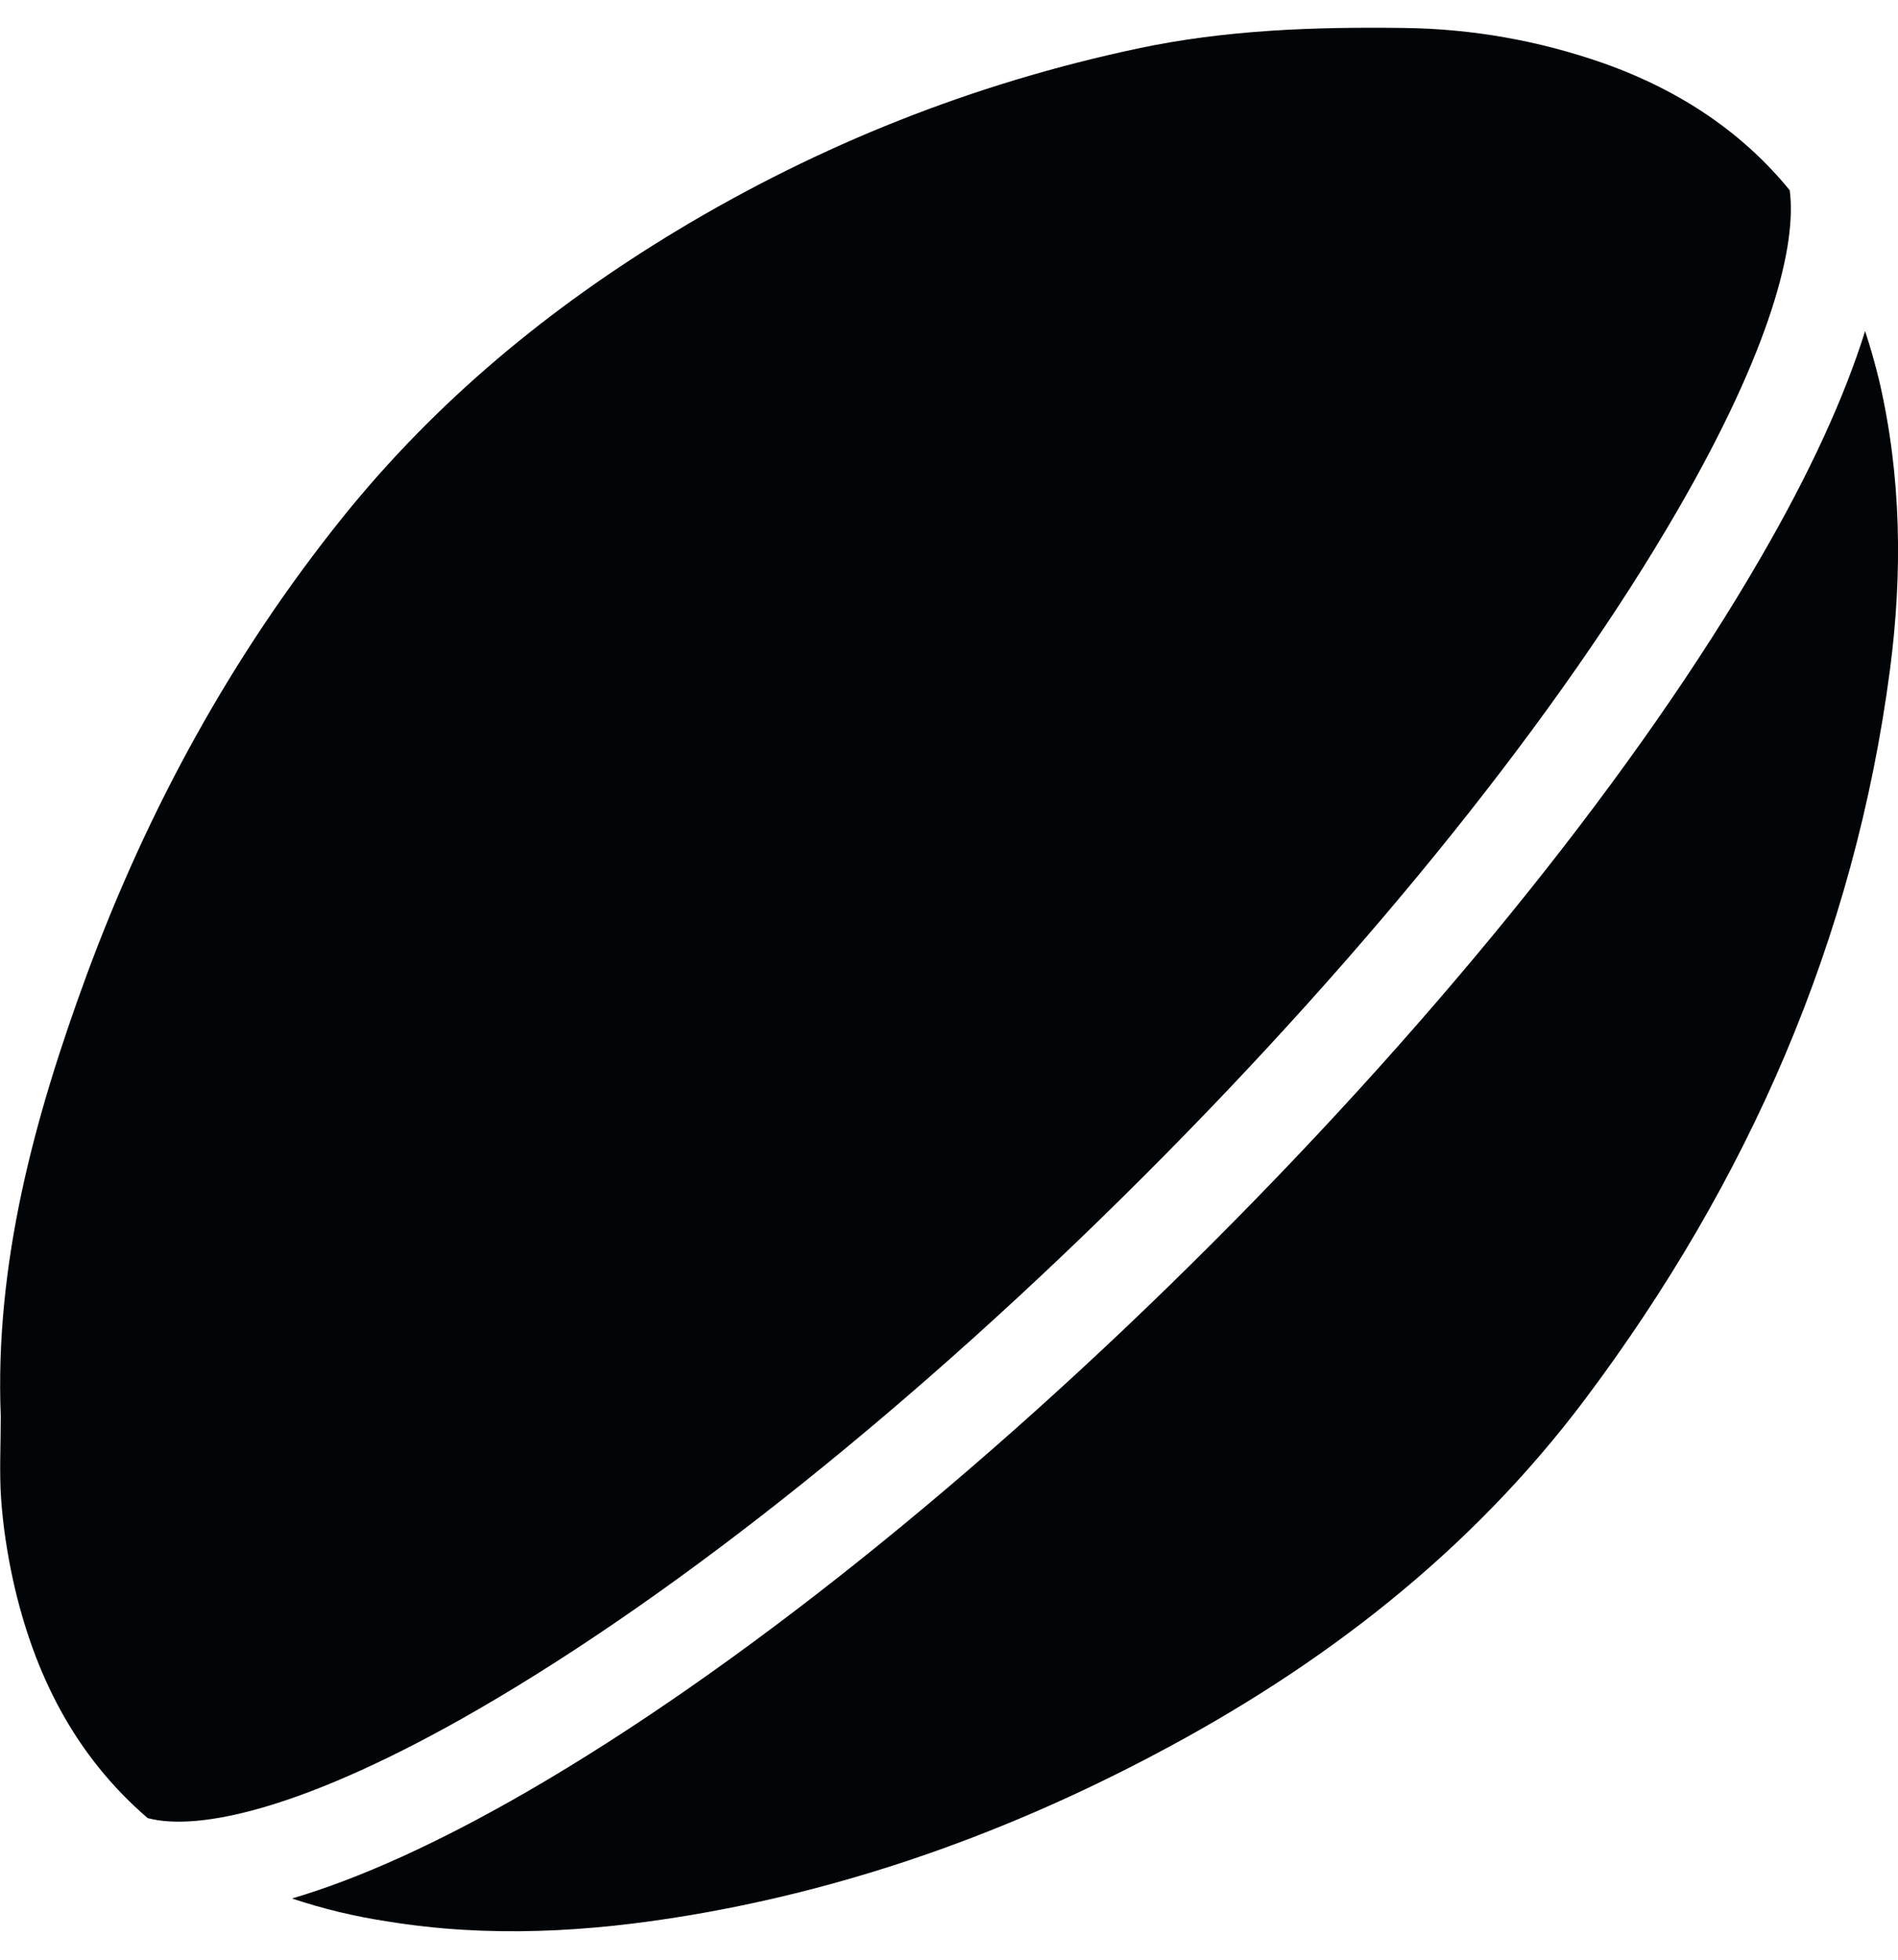
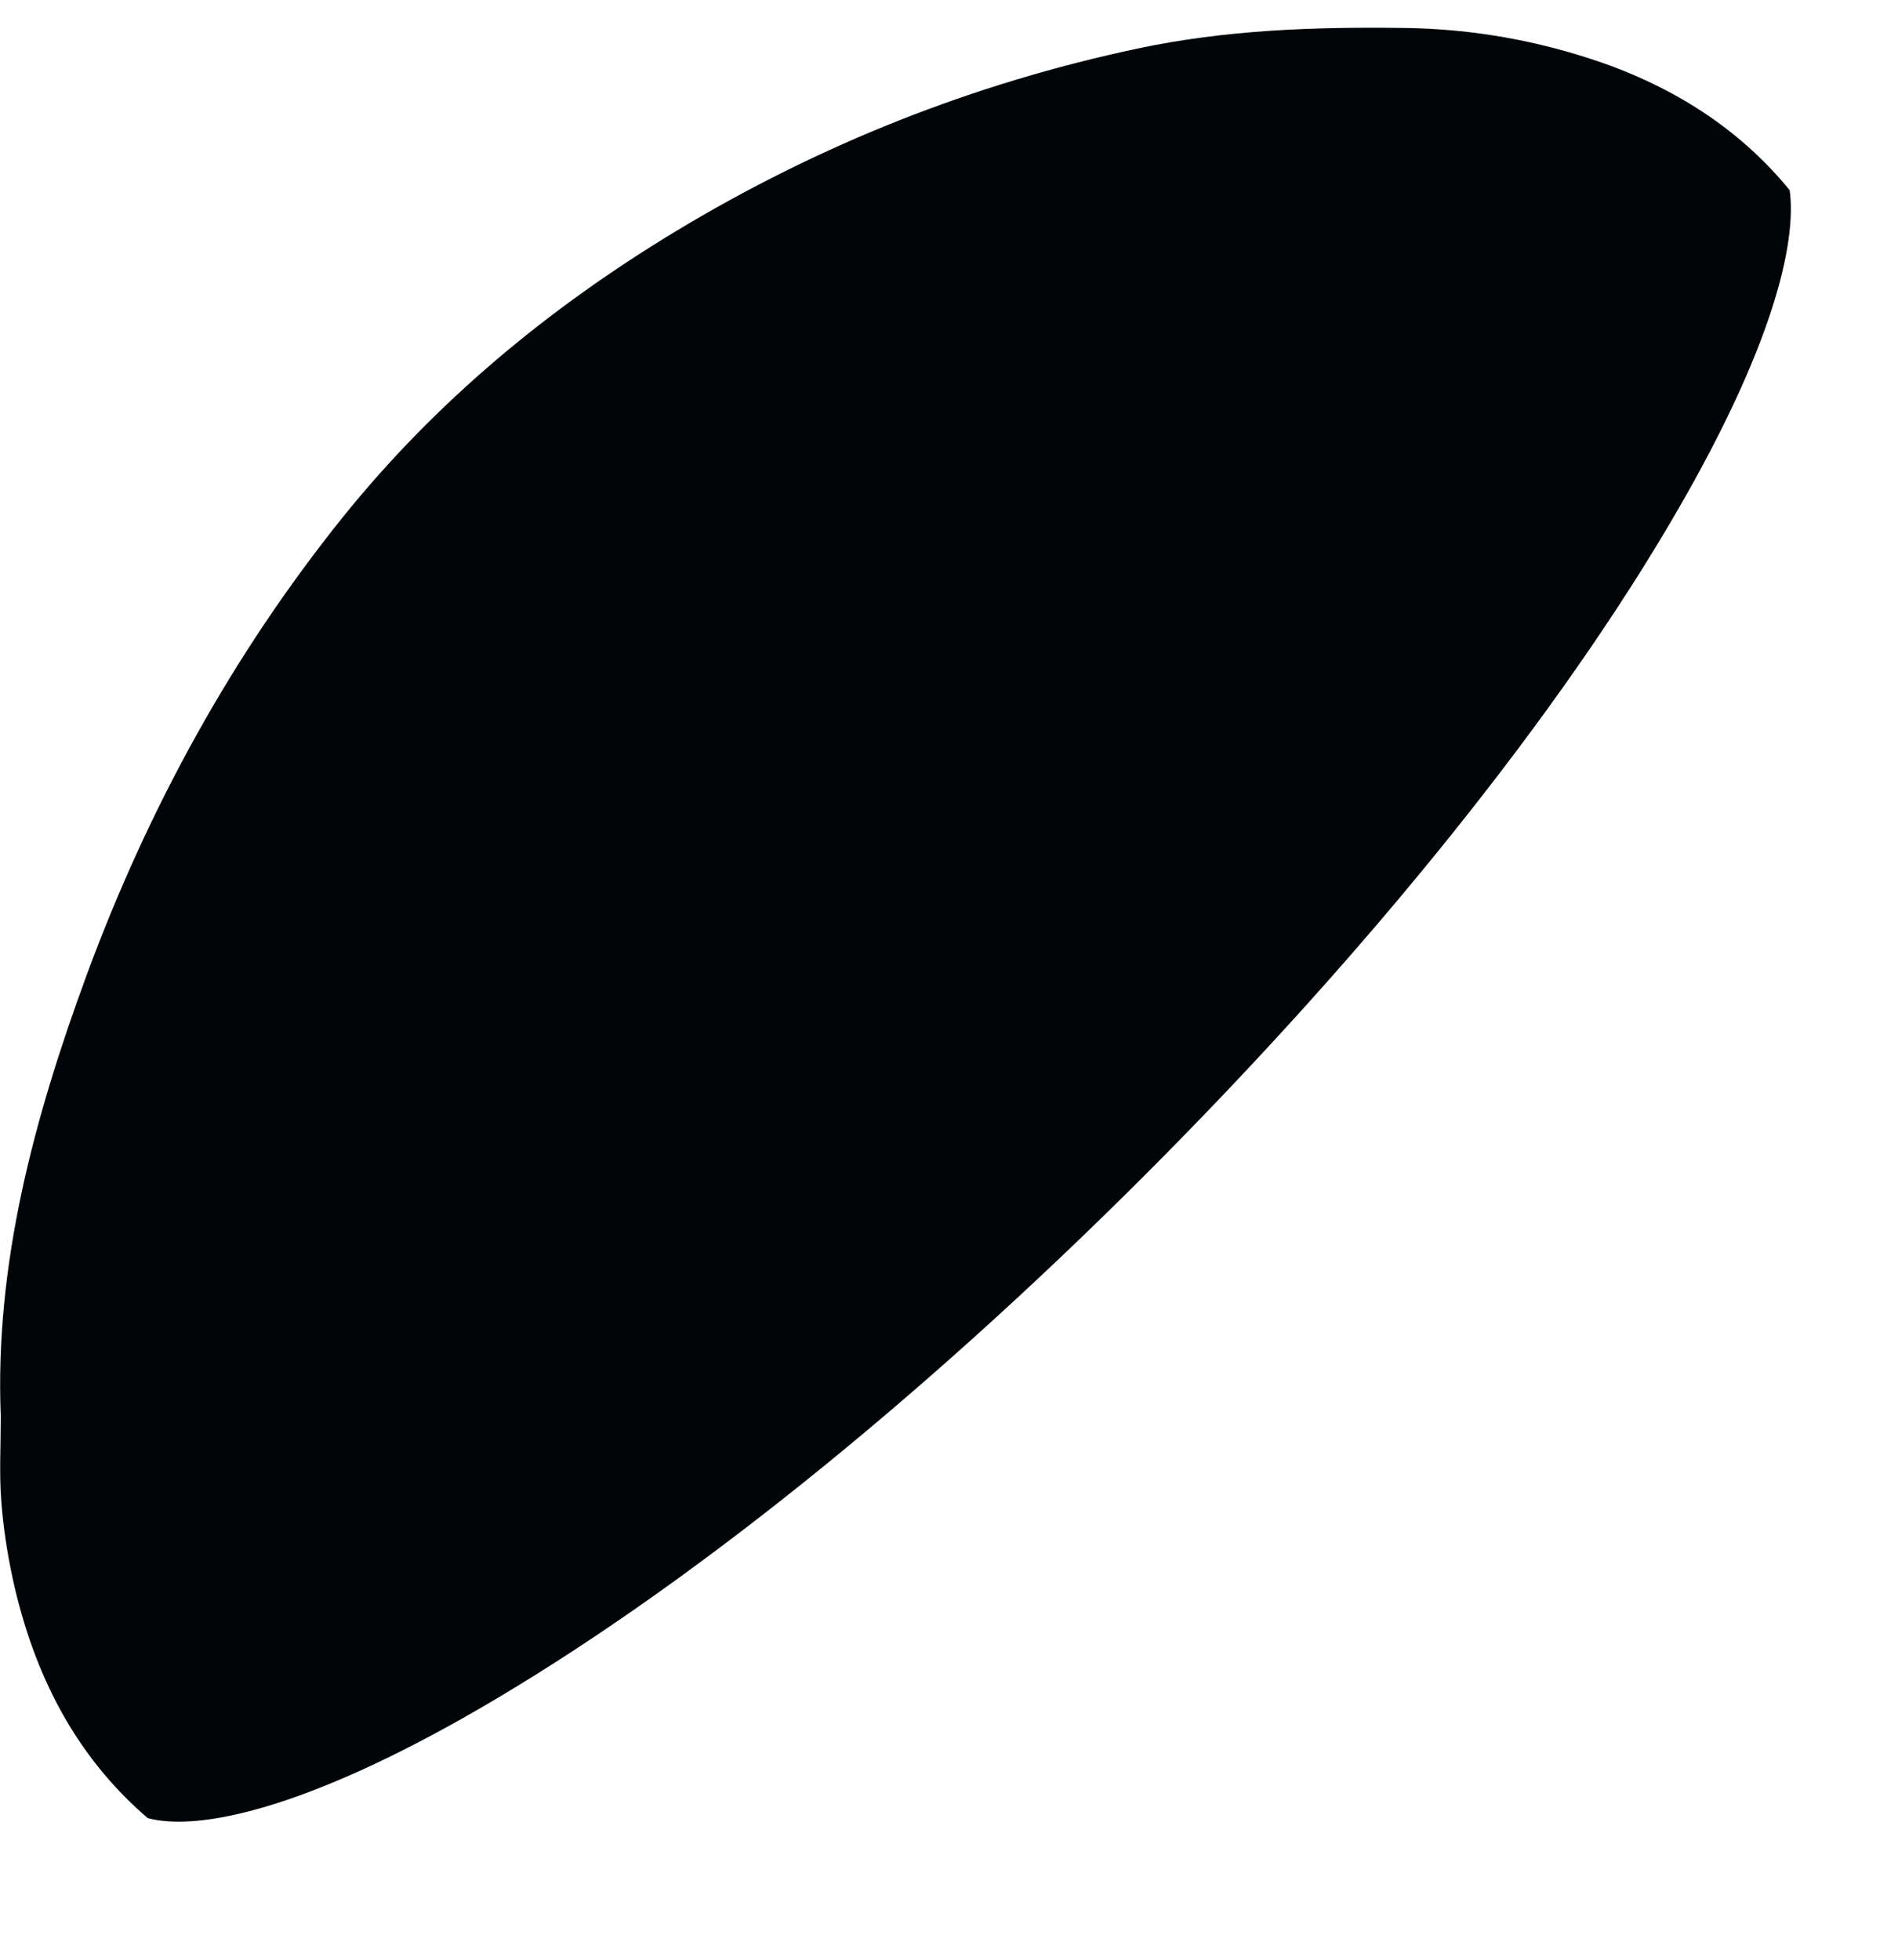
<svg xmlns="http://www.w3.org/2000/svg" version="1.1" id="Layer_1" focusable="false" x="0px" y="0px" viewBox="0 0 496 512" style="enable-background:new 0 0 496 512;" xml:space="preserve">
  <style type="text/css">
	.st0{fill:#020508;}
</style>
  <g>
-     <path class="st0" d="M491.1,99.5c-1.1-4.5-2.3-8.8-3.7-13c-5.4,17.3-14.5,37.2-27.4,59.4c-31.6,54.6-82.5,118.2-143.2,178.9   S192.5,436.4,137.9,468c-23.2,13.4-43.9,22.8-61.6,28c8.1,2.7,16.4,4.7,25,6c26.4,4.3,52.6,2.8,78.8-1.6   c42.9-7.2,83.4-21.8,121.8-42.1c43.8-23.1,82.3-52.8,112.3-92.7c42.6-56.8,70.4-119.9,79.7-190.6   C497.2,149.8,496.9,124.5,491.1,99.5z" />
    <path class="st0" d="M125.3,446.4c52.8-30.6,114.5-80,173.8-139.3s108.7-120.9,139.3-173.8c24.5-42.3,31.2-69.4,29.3-83.6   c-12-14.7-28.1-25.9-48.7-33.2c-16.9-5.9-34.3-9-52.3-9.2c-23.3-0.3-46.5,0.5-69.5,5.4c-42.8,9.1-82.9,25-120.4,47.6   c-33.3,20.1-62.8,44.5-87.2,74.8c-29,36.1-50.9,76.2-66.9,119.5C8.9,292.1-1.4,330.2,0.2,370c0,7.7-0.4,14.7,0.1,21.7   c0.5,7.1,1.6,14.2,3.1,21.1c5.4,24.4,16.1,45.8,35.2,62.2C51.7,478.5,79.7,472.8,125.3,446.4z" />
  </g>
</svg>